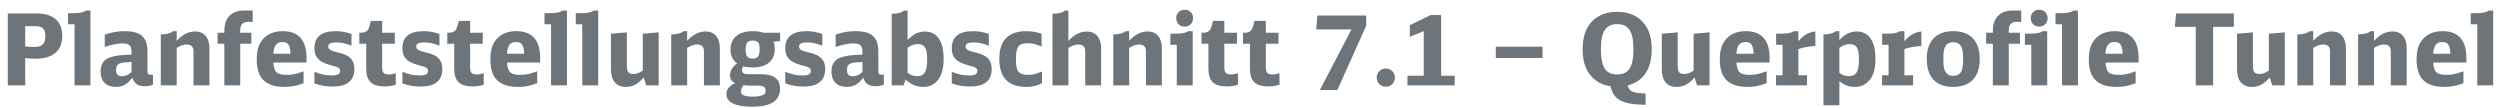
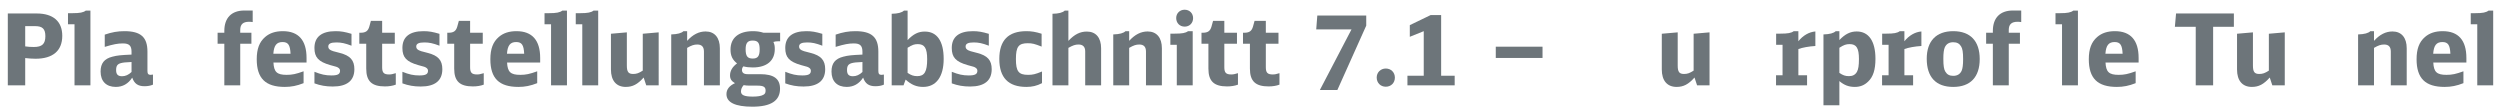
<svg xmlns="http://www.w3.org/2000/svg" version="1.1" id="Ebene_1" x="0px" y="0px" width="580.086px" height="24.981px" viewBox="0 0 580.086 24.981" enable-background="new 0 0 580.086 24.981" xml:space="preserve">
  <g id="XMLID_29_">
    <path fill="#6D757A" d="M1.812,3.127h6.696c3.83,0,5.94,1.834,5.94,5.183c0,3.463-2.179,5.32-6.215,5.32   c-0.734,0-1.697-0.069-2.385-0.16v6.33H1.812V3.127z M5.848,10.764c0.573,0.092,1.33,0.138,2.018,0.138   c1.904,0,2.661-0.711,2.661-2.5c0-1.697-0.665-2.339-2.385-2.339H5.848V10.764z" />
    <path fill="#6D757A" d="M17.29,19.8V5.626h-1.514V3.058h1.032c1.743,0,2.523-0.161,3.096-0.596h1.078V19.8H17.29z" />
    <path fill="#6D757A" d="M35.498,19.639c-0.573,0.253-1.215,0.367-1.972,0.367c-1.514,0-2.362-0.596-2.844-1.995   c-0.94,1.444-2.225,2.156-3.807,2.156c-2.225,0-3.532-1.308-3.532-3.556c0-1.926,0.849-2.981,2.752-3.462   c1.147-0.298,1.881-0.367,4.426-0.481v-0.665c0-1.399-0.55-1.927-1.995-1.927c-1.193,0-2.179,0.184-4.22,0.803V8.035   c1.651-0.573,3.027-0.803,4.563-0.803c3.784,0,5.344,1.376,5.344,4.748v4.495c0,0.642,0.207,0.894,0.734,0.894   c0.184,0,0.344-0.022,0.55-0.068V19.639z M30.521,14.387c-1.491,0.069-1.903,0.115-2.454,0.253   c-0.826,0.229-1.124,0.642-1.124,1.628s0.413,1.422,1.376,1.422c0.78,0,1.514-0.321,2.202-0.986V14.387z" />
-     <path fill="#6D757A" d="M37.307,7.989c1.468-0.046,2.385-0.298,2.844-0.757H41v2.248c1.33-1.468,2.729-2.179,4.289-2.179   c2.087,0,3.303,1.445,3.303,3.899v8.6h-3.692v-7.843c0-1.078-0.505-1.628-1.537-1.628c-0.757,0-1.33,0.184-2.362,0.78V19.8h-3.692   V7.989z" />
    <path fill="#6D757A" d="M50.491,7.599h1.56V7.186c0-3.05,1.674-4.747,4.656-4.747h1.926v2.683c-0.275-0.046-0.55-0.069-0.849-0.069   c-1.399,0-2.041,0.596-2.041,1.904v0.642h2.592v2.545h-2.592V19.8h-3.692v-9.655h-1.56V7.599z" />
    <path fill="#6D757A" d="M63.447,14.502c0.115,2.201,0.803,2.866,3.073,2.866c1.262,0,2.156-0.183,3.922-0.825v2.752   c-1.56,0.619-2.867,0.872-4.357,0.872c-4.495,0-6.513-1.996-6.513-6.422c0-2.408,0.619-4.013,1.949-5.16   c1.055-0.917,2.408-1.353,4.105-1.353c3.647,0,5.504,2.11,5.504,6.215v1.055H63.447z M67.415,12.461   c-0.092-2.018-0.55-2.706-1.857-2.706c-1.376,0-1.996,0.78-2.133,2.706H67.415z" />
    <path fill="#6D757A" d="M72.962,16.657c1.537,0.619,2.568,0.849,3.944,0.849c1.445,0,1.996-0.298,1.996-1.077   c0-0.321-0.138-0.551-0.482-0.757c-0.275-0.161-0.275-0.161-1.812-0.574c-2.707-0.779-3.646-1.788-3.646-3.967   c0-2.569,1.674-3.899,4.908-3.899c1.238,0,2.156,0.161,3.692,0.619v2.752c-1.514-0.574-2.385-0.757-3.509-0.757   c-1.307,0-1.881,0.298-1.881,0.94c0,0.413,0.184,0.665,0.642,0.895c0.344,0.161,0.39,0.184,2.019,0.596   c2.431,0.619,3.394,1.697,3.394,3.784c0,2.638-1.697,4.014-5,4.014c-1.605,0-2.89-0.229-4.266-0.734V16.657z" />
    <path fill="#6D757A" d="M91.837,19.639c-0.711,0.275-1.583,0.413-2.523,0.413c-3.05,0-4.334-1.216-4.334-4.128v-5.779h-1.605V7.599   h0.275c1.192,0,1.743-0.39,2.041-1.422l0.367-1.331h2.614v2.752h2.936v2.545h-2.936v5.458c0,1.262,0.39,1.674,1.605,1.674   c0.481,0,0.803-0.068,1.56-0.298V19.639z" />
    <path fill="#6D757A" d="M93.372,16.657c1.537,0.619,2.568,0.849,3.944,0.849c1.445,0,1.996-0.298,1.996-1.077   c0-0.321-0.138-0.551-0.482-0.757c-0.275-0.161-0.275-0.161-1.812-0.574c-2.707-0.779-3.646-1.788-3.646-3.967   c0-2.569,1.674-3.899,4.908-3.899c1.238,0,2.156,0.161,3.692,0.619v2.752c-1.514-0.574-2.385-0.757-3.509-0.757   c-1.307,0-1.881,0.298-1.881,0.94c0,0.413,0.184,0.665,0.642,0.895c0.344,0.161,0.39,0.184,2.019,0.596   c2.431,0.619,3.394,1.697,3.394,3.784c0,2.638-1.697,4.014-5,4.014c-1.605,0-2.89-0.229-4.266-0.734V16.657z" />
    <path fill="#6D757A" d="M112.247,19.639c-0.711,0.275-1.583,0.413-2.523,0.413c-3.05,0-4.334-1.216-4.334-4.128v-5.779h-1.605   V7.599h0.275c1.192,0,1.743-0.39,2.041-1.422l0.367-1.331h2.614v2.752h2.936v2.545h-2.936v5.458c0,1.262,0.39,1.674,1.605,1.674   c0.481,0,0.803-0.068,1.56-0.298V19.639z" />
    <path fill="#6D757A" d="M117.657,14.502c0.115,2.201,0.803,2.866,3.073,2.866c1.262,0,2.156-0.183,3.922-0.825v2.752   c-1.56,0.619-2.867,0.872-4.357,0.872c-4.495,0-6.513-1.996-6.513-6.422c0-2.408,0.619-4.013,1.949-5.16   c1.055-0.917,2.408-1.353,4.105-1.353c3.646,0,5.504,2.11,5.504,6.215v1.055H117.657z M121.625,12.461   c-0.092-2.018-0.55-2.706-1.857-2.706c-1.376,0-1.996,0.78-2.133,2.706H121.625z" />
    <path fill="#6D757A" d="M127.863,19.8V5.626h-1.514V3.058h1.032c1.743,0,2.523-0.161,3.096-0.596h1.078V19.8H127.863z" />
    <path fill="#6D757A" d="M135.109,19.8V5.626h-1.514V3.058h1.032c1.743,0,2.523-0.161,3.096-0.596h1.078V19.8H135.109z" />
    <path fill="#6D757A" d="M149.35,17.987c-1.399,1.583-2.569,2.18-4.151,2.18c-2.202,0-3.44-1.468-3.44-4.037V7.828l3.692-0.321   v7.706c0,1.468,0.367,1.949,1.468,1.949c0.78,0,1.307-0.184,2.225-0.779V7.828l3.692-0.321V19.8h-2.89L149.35,17.987z" />
    <path fill="#6D757A" d="M155.746,7.989c1.468-0.046,2.385-0.298,2.844-0.757h0.849v2.248c1.33-1.468,2.729-2.179,4.289-2.179   c2.087,0,3.303,1.445,3.303,3.899v8.6h-3.692v-7.843c0-1.078-0.505-1.628-1.537-1.628c-0.757,0-1.33,0.184-2.362,0.78V19.8h-3.692   V7.989z" />
    <path fill="#6D757A" d="M180.626,9.571c-0.436,0-0.826,0.046-1.169,0.161c0.252,0.573,0.321,0.94,0.321,1.651   c0,2.706-1.857,4.266-5.091,4.266c-0.848,0-1.468-0.068-2.202-0.252c-0.229,0.275-0.321,0.504-0.321,0.849   c0,0.642,0.436,0.963,1.307,0.963h2.913c3.165,0,4.61,1.055,4.61,3.371c0,2.798-2.11,4.174-6.421,4.174   c-3.968,0-6.009-0.985-6.009-2.912c0-1.101,0.665-1.949,1.972-2.546c-0.803-0.459-1.146-0.986-1.146-1.789   c0-1.055,0.527-1.972,1.628-2.798c-1.055-0.825-1.514-1.766-1.514-3.21c0-2.706,1.881-4.266,5.206-4.266   c0.94,0,1.651,0.115,2.454,0.367h3.853v1.972H180.626z M174.067,19.868c-0.642,0-1.032-0.022-1.514-0.114   c-0.413,0.458-0.619,0.94-0.619,1.468c0,0.849,0.78,1.192,2.729,1.192c1.147,0,1.973-0.138,2.454-0.413   c0.39-0.206,0.527-0.458,0.527-0.986c0-0.848-0.481-1.146-1.903-1.146H174.067z M173.012,11.429c0,1.605,0.436,2.156,1.651,2.156   c1.17,0,1.605-0.573,1.605-2.133c0-1.514-0.413-2.041-1.628-2.041C173.471,9.411,173.012,9.984,173.012,11.429z" />
    <path fill="#6D757A" d="M182.207,16.657c1.537,0.619,2.568,0.849,3.944,0.849c1.445,0,1.996-0.298,1.996-1.077   c0-0.321-0.138-0.551-0.482-0.757c-0.275-0.161-0.275-0.161-1.812-0.574c-2.707-0.779-3.646-1.788-3.646-3.967   c0-2.569,1.674-3.899,4.908-3.899c1.238,0,2.156,0.161,3.692,0.619v2.752c-1.514-0.574-2.385-0.757-3.509-0.757   c-1.307,0-1.881,0.298-1.881,0.94c0,0.413,0.184,0.665,0.642,0.895c0.344,0.161,0.39,0.184,2.019,0.596   c2.431,0.619,3.394,1.697,3.394,3.784c0,2.638-1.697,4.014-5,4.014c-1.605,0-2.89-0.229-4.266-0.734V16.657z" />
    <path fill="#6D757A" d="M205.092,19.639c-0.573,0.253-1.215,0.367-1.972,0.367c-1.514,0-2.362-0.596-2.844-1.995   c-0.94,1.444-2.225,2.156-3.807,2.156c-2.225,0-3.532-1.308-3.532-3.556c0-1.926,0.849-2.981,2.752-3.462   c1.147-0.298,1.881-0.367,4.426-0.481v-0.665c0-1.399-0.55-1.927-1.995-1.927c-1.192,0-2.179,0.184-4.22,0.803V8.035   c1.651-0.573,3.027-0.803,4.563-0.803c3.784,0,5.344,1.376,5.344,4.748v4.495c0,0.642,0.207,0.894,0.734,0.894   c0.184,0,0.344-0.022,0.55-0.068V19.639z M200.115,14.387c-1.491,0.069-1.903,0.115-2.454,0.253   c-0.825,0.229-1.124,0.642-1.124,1.628s0.413,1.422,1.376,1.422c0.78,0,1.514-0.321,2.202-0.986V14.387z" />
    <path fill="#6D757A" d="M206.901,3.196c1.422-0.023,2.385-0.275,2.844-0.734h0.849v6.834c1.376-1.422,2.5-1.972,3.991-1.972   c2.844,0,4.38,2.225,4.38,6.353c0,4.128-1.743,6.491-4.771,6.491c-1.537,0-2.752-0.505-4.059-1.697l-0.482,1.33h-2.752V3.196z    M210.594,16.91c0.803,0.55,1.399,0.757,2.248,0.757c1.674,0,2.293-1.056,2.293-3.922c0-2.568-0.596-3.509-2.179-3.509   c-0.803,0-1.33,0.184-2.362,0.849V16.91z" />
    <path fill="#6D757A" d="M220.843,16.657c1.537,0.619,2.568,0.849,3.944,0.849c1.445,0,1.996-0.298,1.996-1.077   c0-0.321-0.138-0.551-0.482-0.757c-0.275-0.161-0.275-0.161-1.812-0.574c-2.707-0.779-3.646-1.788-3.646-3.967   c0-2.569,1.674-3.899,4.908-3.899c1.238,0,2.156,0.161,3.692,0.619v2.752c-1.514-0.574-2.385-0.757-3.509-0.757   c-1.307,0-1.881,0.298-1.881,0.94c0,0.413,0.184,0.665,0.642,0.895c0.344,0.161,0.39,0.184,2.019,0.596   c2.431,0.619,3.394,1.697,3.394,3.784c0,2.638-1.697,4.014-5,4.014c-1.605,0-2.89-0.229-4.266-0.734V16.657z" />
    <path fill="#6D757A" d="M241.782,19.295c-1.192,0.619-2.271,0.872-3.624,0.872c-4.197,0-6.284-2.156-6.284-6.491   c0-4.312,2.087-6.444,6.284-6.444c1.192,0,2.133,0.161,3.532,0.596v2.981c-1.628-0.642-2.179-0.78-3.21-0.78   c-2.133,0-2.752,0.803-2.752,3.669c0,2.866,0.62,3.669,2.821,3.669c1.078,0,1.674-0.137,3.233-0.779V19.295z" />
    <path fill="#6D757A" d="M244.21,3.196c1.422-0.023,2.385-0.275,2.844-0.734h0.849v7.018c1.422-1.514,2.706-2.156,4.289-2.156   c2.087,0,3.303,1.422,3.303,3.876v8.6h-3.692v-7.889c0-1.032-0.528-1.583-1.537-1.583c-0.757,0-1.307,0.184-2.362,0.78V19.8h-3.692   V3.196z" />
    <path fill="#6D757A" d="M258.312,7.989c1.468-0.046,2.385-0.298,2.844-0.757h0.849v2.248c1.33-1.468,2.729-2.179,4.289-2.179   c2.087,0,3.303,1.445,3.303,3.899v8.6h-3.692v-7.843c0-1.078-0.505-1.628-1.537-1.628c-0.757,0-1.33,0.184-2.362,0.78V19.8h-3.692   V7.989z" />
    <path fill="#6D757A" d="M273.056,19.8v-9.403h-1.491V7.805h1.009c1.72,0,2.5-0.137,3.096-0.573h1.078V19.8H273.056z M276.84,4.205   c0,1.147-0.826,1.973-1.949,1.973c-1.147,0-1.973-0.826-1.973-1.996c0-1.101,0.849-1.926,1.95-1.926   C276.014,2.255,276.84,3.081,276.84,4.205z" />
    <path fill="#6D757A" d="M287.25,19.639c-0.711,0.275-1.583,0.413-2.523,0.413c-3.05,0-4.334-1.216-4.334-4.128v-5.779h-1.605V7.599   h0.275c1.192,0,1.743-0.39,2.041-1.422l0.367-1.331h2.614v2.752h2.936v2.545h-2.936v5.458c0,1.262,0.39,1.674,1.605,1.674   c0.481,0,0.803-0.068,1.56-0.298V19.639z" />
    <path fill="#6D757A" d="M296.881,19.639c-0.711,0.275-1.583,0.413-2.523,0.413c-3.05,0-4.334-1.216-4.334-4.128v-5.779h-1.605   V7.599h0.275c1.192,0,1.743-0.39,2.041-1.422l0.367-1.331h2.614v2.752h2.936v2.545h-2.936v5.458c0,1.262,0.39,1.674,1.605,1.674   c0.481,0,0.803-0.068,1.56-0.298V19.639z" />
    <path fill="#6D757A" d="M313.596,6.819h-8.187l0.252-3.211h11.353v2.339l-6.697,14.93h-4.06L313.596,6.819z" />
    <path fill="#6D757A" d="M323.661,18.011c0,1.216-0.894,2.11-2.109,2.11s-2.11-0.895-2.11-2.134c0-1.192,0.918-2.087,2.11-2.087   C322.768,15.9,323.661,16.795,323.661,18.011z" />
    <path fill="#6D757A" d="M326.573,17.575h3.784V7.232l-3.234,1.307V5.833l4.84-2.339h2.431v14.082h3.142V19.8h-10.962V17.575z" />
    <path fill="#6D757A" d="M347.071,10.833h10.848v2.615h-10.848V10.833z" />
-     <path fill="#6D757A" d="M381.836,24.317c-5.436-0.092-7.408-1.146-8.142-4.288c-1.399-0.207-2.5-0.665-3.509-1.445   c-1.996-1.514-2.959-3.853-2.959-7.132c0-2.867,0.688-4.908,2.156-6.467c1.444-1.491,3.417-2.248,5.848-2.248   c2.821,0,5.022,1.009,6.444,2.958c1.078,1.491,1.583,3.303,1.583,5.779c0,4.518-1.949,7.407-5.573,8.348   c0.321,1.376,1.146,1.743,4.151,1.881V24.317z M371.47,11.36c0,4.196,1.101,5.916,3.761,5.916s3.784-1.72,3.784-5.848   c0-4.105-1.124-5.825-3.761-5.825C372.593,5.604,371.47,7.347,371.47,11.36z" />
    <path fill="#6D757A" d="M393.185,17.987c-1.399,1.583-2.569,2.18-4.151,2.18c-2.202,0-3.44-1.468-3.44-4.037V7.828l3.692-0.321   v7.706c0,1.468,0.367,1.949,1.468,1.949c0.78,0,1.308-0.184,2.225-0.779V7.828l3.692-0.321V19.8h-2.89L393.185,17.987z" />
-     <path fill="#6D757A" d="M402.929,14.502c0.114,2.201,0.803,2.866,3.073,2.866c1.262,0,2.155-0.183,3.922-0.825v2.752   c-1.56,0.619-2.867,0.872-4.357,0.872c-4.495,0-6.514-1.996-6.514-6.422c0-2.408,0.619-4.013,1.949-5.16   c1.056-0.917,2.408-1.353,4.105-1.353c3.646,0,5.504,2.11,5.504,6.215v1.055H402.929z M406.896,12.461   c-0.092-2.018-0.551-2.706-1.857-2.706c-1.377,0-1.996,0.78-2.134,2.706H406.896z" />
    <path fill="#6D757A" d="M412.1,17.46h1.514v-7.063h-1.49V7.805h0.986c1.72,0,2.522-0.137,3.096-0.573h1.078v2.339   c1.055-1.33,2.477-2.156,3.944-2.271v3.371c-1.514,0.092-3.027,0.367-3.944,0.711v6.077h2.018v2.34H412.1V17.46z" />
    <path fill="#6D757A" d="M423.105,7.989c1.468-0.046,2.386-0.298,2.844-0.757h0.849v2.064c1.33-1.399,2.546-1.995,4.014-1.995   c2.798,0,4.357,2.248,4.357,6.353c0,2.5-0.527,4.174-1.697,5.274c-0.871,0.849-1.857,1.239-3.096,1.239   c-1.399,0-2.478-0.413-3.578-1.354v5.619h-3.692V7.989z M426.798,16.91c0.826,0.573,1.399,0.757,2.225,0.757   c0.872,0,1.468-0.321,1.857-1.01c0.321-0.596,0.459-1.444,0.459-2.958c0-2.522-0.573-3.463-2.155-3.463   c-0.826,0-1.354,0.184-2.386,0.849V16.91z" />
    <path fill="#6D757A" d="M436.703,17.46h1.514v-7.063h-1.491V7.805h0.986c1.72,0,2.522-0.137,3.097-0.573h1.077v2.339   c1.056-1.33,2.478-2.156,3.945-2.271v3.371c-1.514,0.092-3.027,0.367-3.945,0.711v6.077h2.019v2.34h-7.201V17.46z" />
    <path fill="#6D757A" d="M459.362,13.699c0,4.197-2.179,6.468-6.146,6.468c-4.013,0-6.146-2.271-6.146-6.537   c0-4.105,2.201-6.398,6.146-6.398C457.184,7.232,459.362,9.525,459.362,13.699z M451.267,10.97   c-0.229,0.527-0.344,1.353-0.344,2.683c0,1.651,0.138,2.454,0.481,3.004c0.39,0.643,0.964,0.94,1.812,0.94   c0.94,0,1.583-0.39,1.95-1.169c0.229-0.528,0.344-1.354,0.344-2.729c0-1.583-0.138-2.431-0.481-2.958   c-0.391-0.642-0.964-0.94-1.812-0.94C452.276,9.801,451.634,10.19,451.267,10.97z" />
    <path fill="#6D757A" d="M460.851,7.599h1.56V7.186c0-3.05,1.674-4.747,4.655-4.747h1.927v2.683   c-0.275-0.046-0.551-0.069-0.849-0.069c-1.399,0-2.041,0.596-2.041,1.904v0.642h2.592v2.545h-2.592V19.8h-3.692v-9.655h-1.56V7.599   z" />
-     <path fill="#6D757A" d="M471.33,19.8v-9.403h-1.491V7.805h1.01c1.72,0,2.499-0.137,3.096-0.573h1.078V19.8H471.33z M475.114,4.205   c0,1.147-0.826,1.973-1.949,1.973c-1.147,0-1.973-0.826-1.973-1.996c0-1.101,0.849-1.926,1.949-1.926   C474.288,2.255,475.114,3.081,475.114,4.205z" />
    <path fill="#6D757A" d="M478.46,19.8V5.626h-1.514V3.058h1.032c1.743,0,2.523-0.161,3.097-0.596h1.077V19.8H478.46z" />
    <path fill="#6D757A" d="M488.55,14.502c0.115,2.201,0.803,2.866,3.073,2.866c1.262,0,2.156-0.183,3.922-0.825v2.752   c-1.56,0.619-2.866,0.872-4.357,0.872c-4.495,0-6.513-1.996-6.513-6.422c0-2.408,0.619-4.013,1.949-5.16   c1.055-0.917,2.408-1.353,4.104-1.353c3.647,0,5.505,2.11,5.505,6.215v1.055H488.55z M492.518,12.461   c-0.092-2.018-0.55-2.706-1.857-2.706c-1.376,0-1.995,0.78-2.133,2.706H492.518z" />
    <path fill="#6D757A" d="M518.337,6.223h-4.815V19.8h-4.036V6.223h-4.84l0.275-3.096h13.416V6.223z" />
    <path fill="#6D757A" d="M526.659,17.987c-1.399,1.583-2.569,2.18-4.151,2.18c-2.202,0-3.44-1.468-3.44-4.037V7.828l3.692-0.321   v7.706c0,1.468,0.367,1.949,1.468,1.949c0.78,0,1.308-0.184,2.225-0.779V7.828l3.692-0.321V19.8h-2.89L526.659,17.987z" />
-     <path fill="#6D757A" d="M533.055,7.989c1.468-0.046,2.385-0.298,2.844-0.757h0.849v2.248c1.33-1.468,2.729-2.179,4.288-2.179   c2.087,0,3.303,1.445,3.303,3.899v8.6h-3.692v-7.843c0-1.078-0.505-1.628-1.536-1.628c-0.757,0-1.33,0.184-2.362,0.78V19.8h-3.692   V7.989z" />
    <path fill="#6D757A" d="M547.156,7.989c1.468-0.046,2.385-0.298,2.844-0.757h0.849v2.248c1.33-1.468,2.729-2.179,4.288-2.179   c2.087,0,3.303,1.445,3.303,3.899v8.6h-3.692v-7.843c0-1.078-0.505-1.628-1.536-1.628c-0.757,0-1.33,0.184-2.362,0.78V19.8h-3.692   V7.989z" />
    <path fill="#6D757A" d="M564.606,14.502c0.114,2.201,0.803,2.866,3.073,2.866c1.262,0,2.155-0.183,3.922-0.825v2.752   c-1.56,0.619-2.867,0.872-4.357,0.872c-4.495,0-6.514-1.996-6.514-6.422c0-2.408,0.619-4.013,1.949-5.16   c1.056-0.917,2.408-1.353,4.105-1.353c3.646,0,5.504,2.11,5.504,6.215v1.055H564.606z M568.574,12.461   c-0.092-2.018-0.551-2.706-1.857-2.706c-1.377,0-1.996,0.78-2.134,2.706H568.574z" />
    <path fill="#6D757A" d="M574.812,19.8V5.626h-1.514V3.058h1.032c1.743,0,2.523-0.161,3.097-0.596h1.078V19.8H574.812z" />
  </g>
  <g>
</g>
  <g>
</g>
  <g>
</g>
  <g>
</g>
  <g>
</g>
  <g>
</g>
  <g>
</g>
  <g>
</g>
  <g>
</g>
  <g>
</g>
  <g>
</g>
  <g>
</g>
  <g>
</g>
  <g>
</g>
  <g>
</g>
</svg>